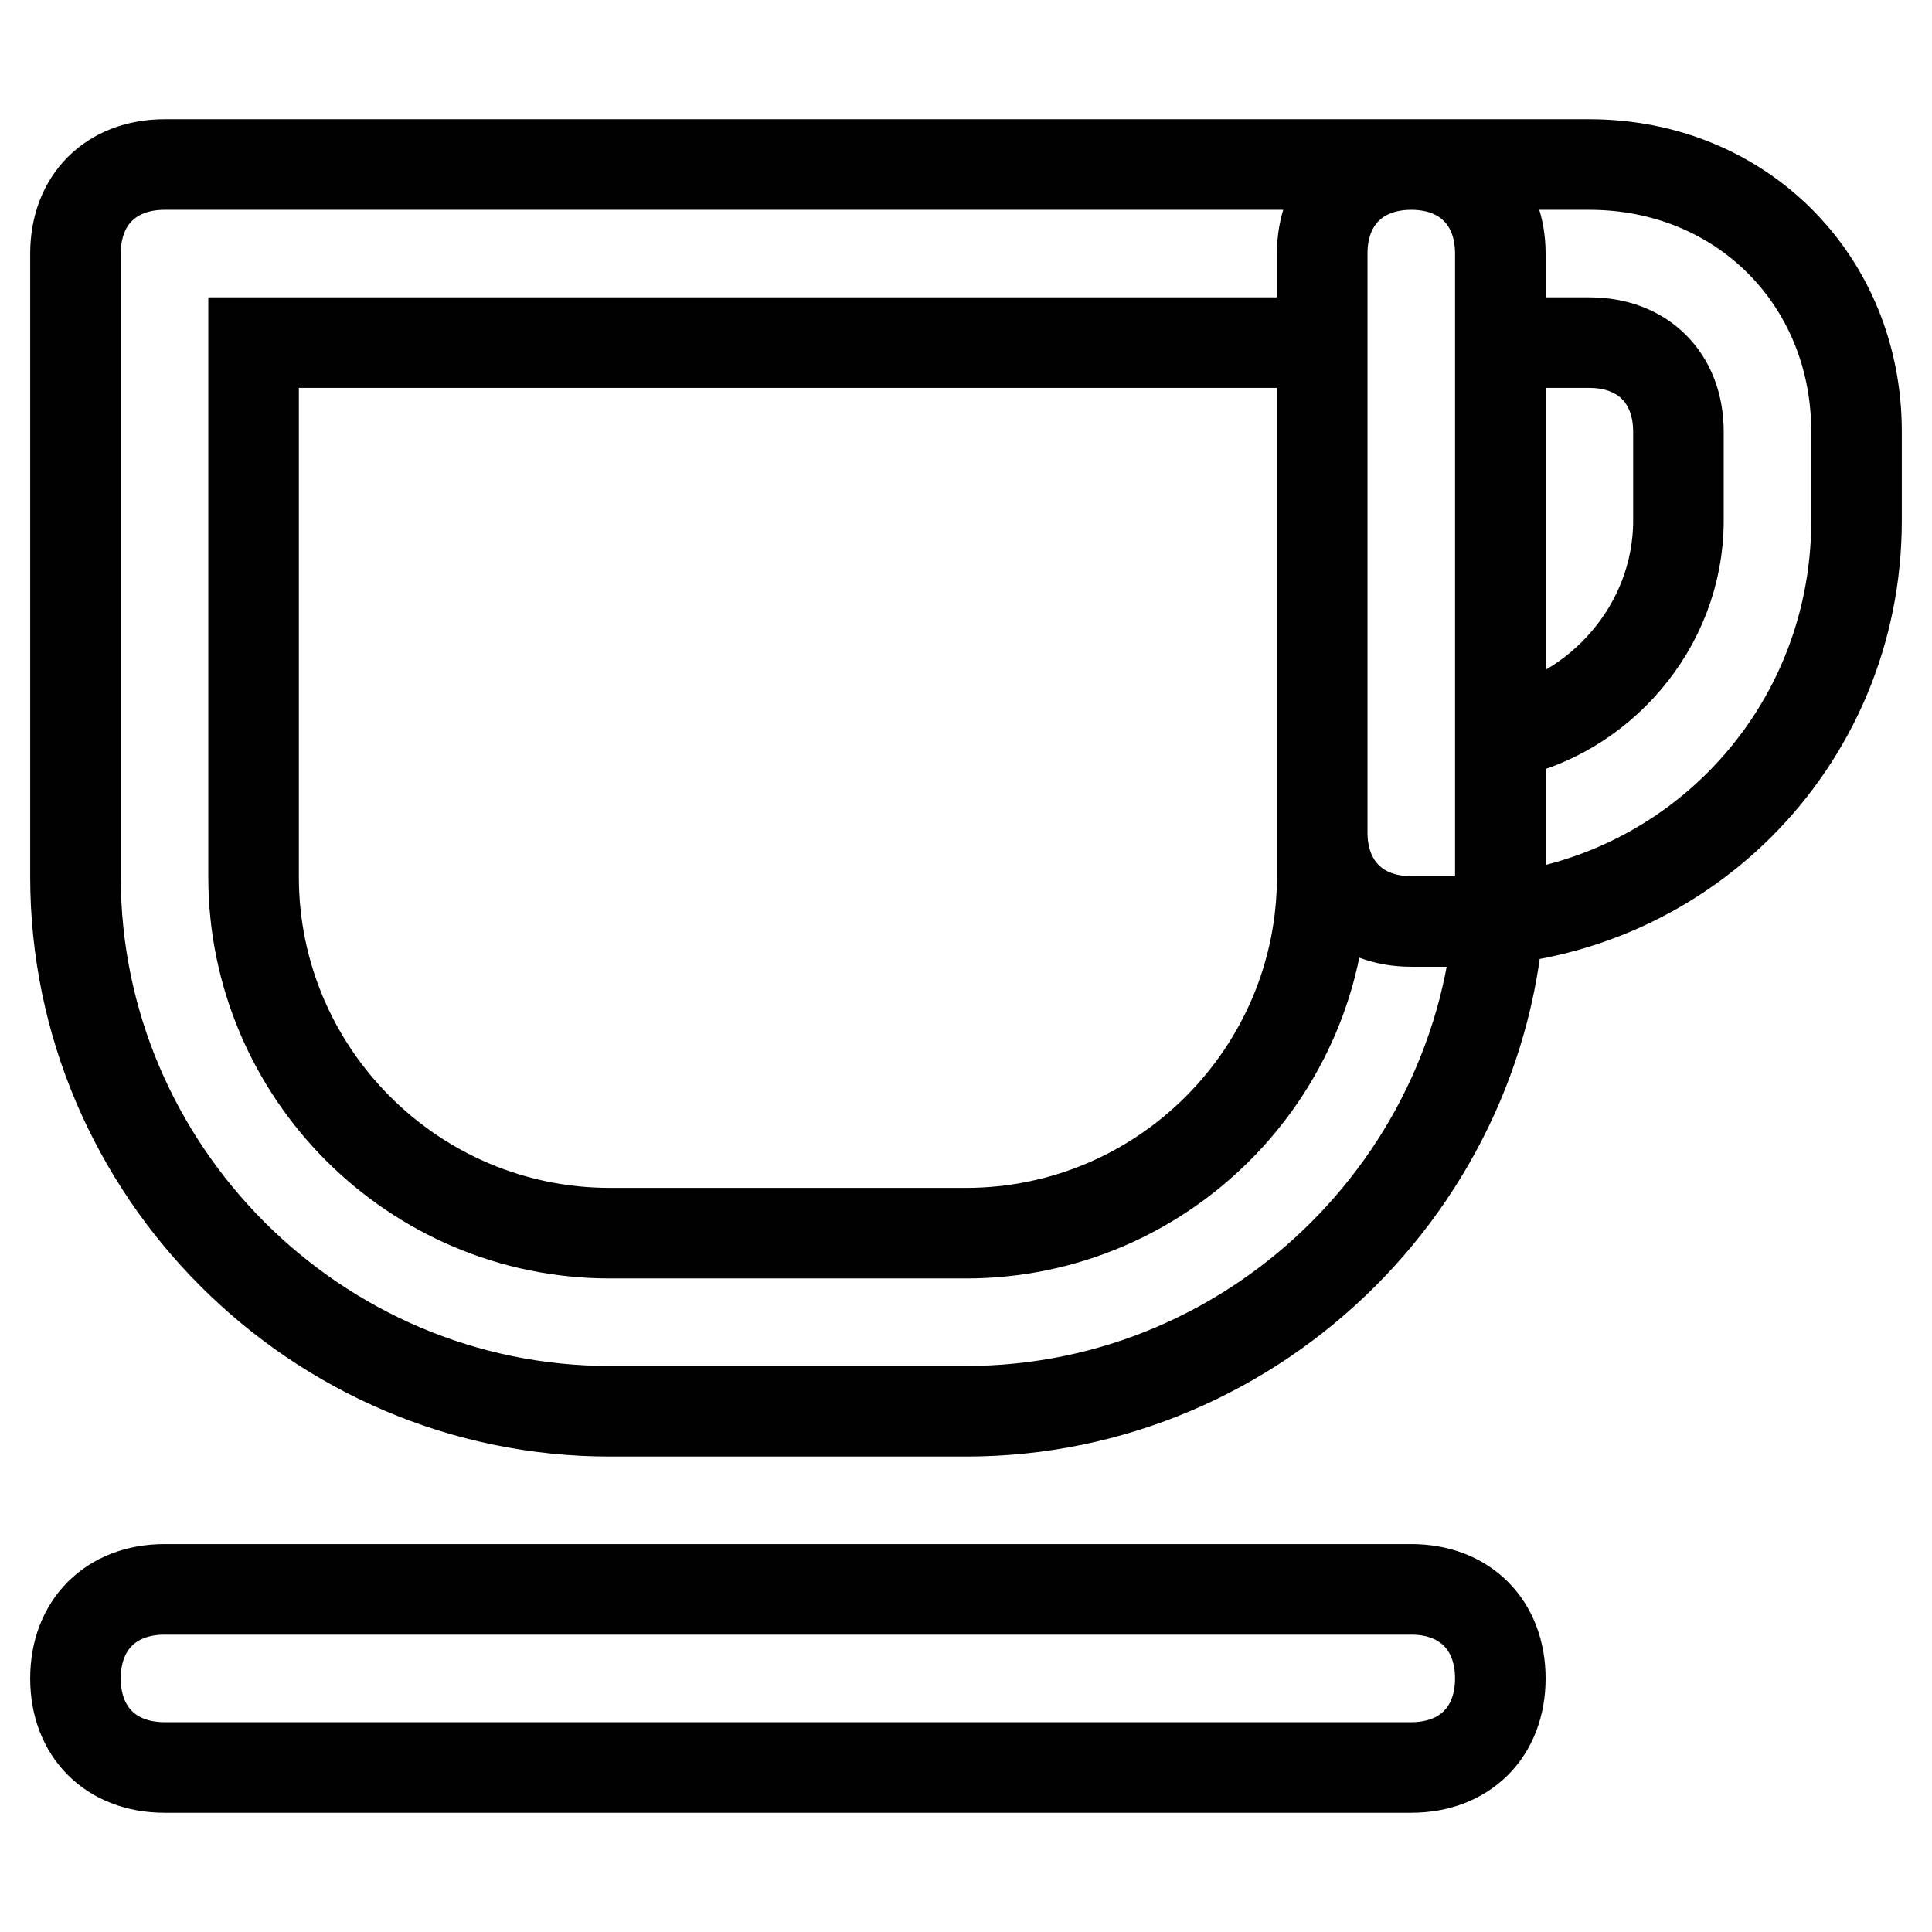
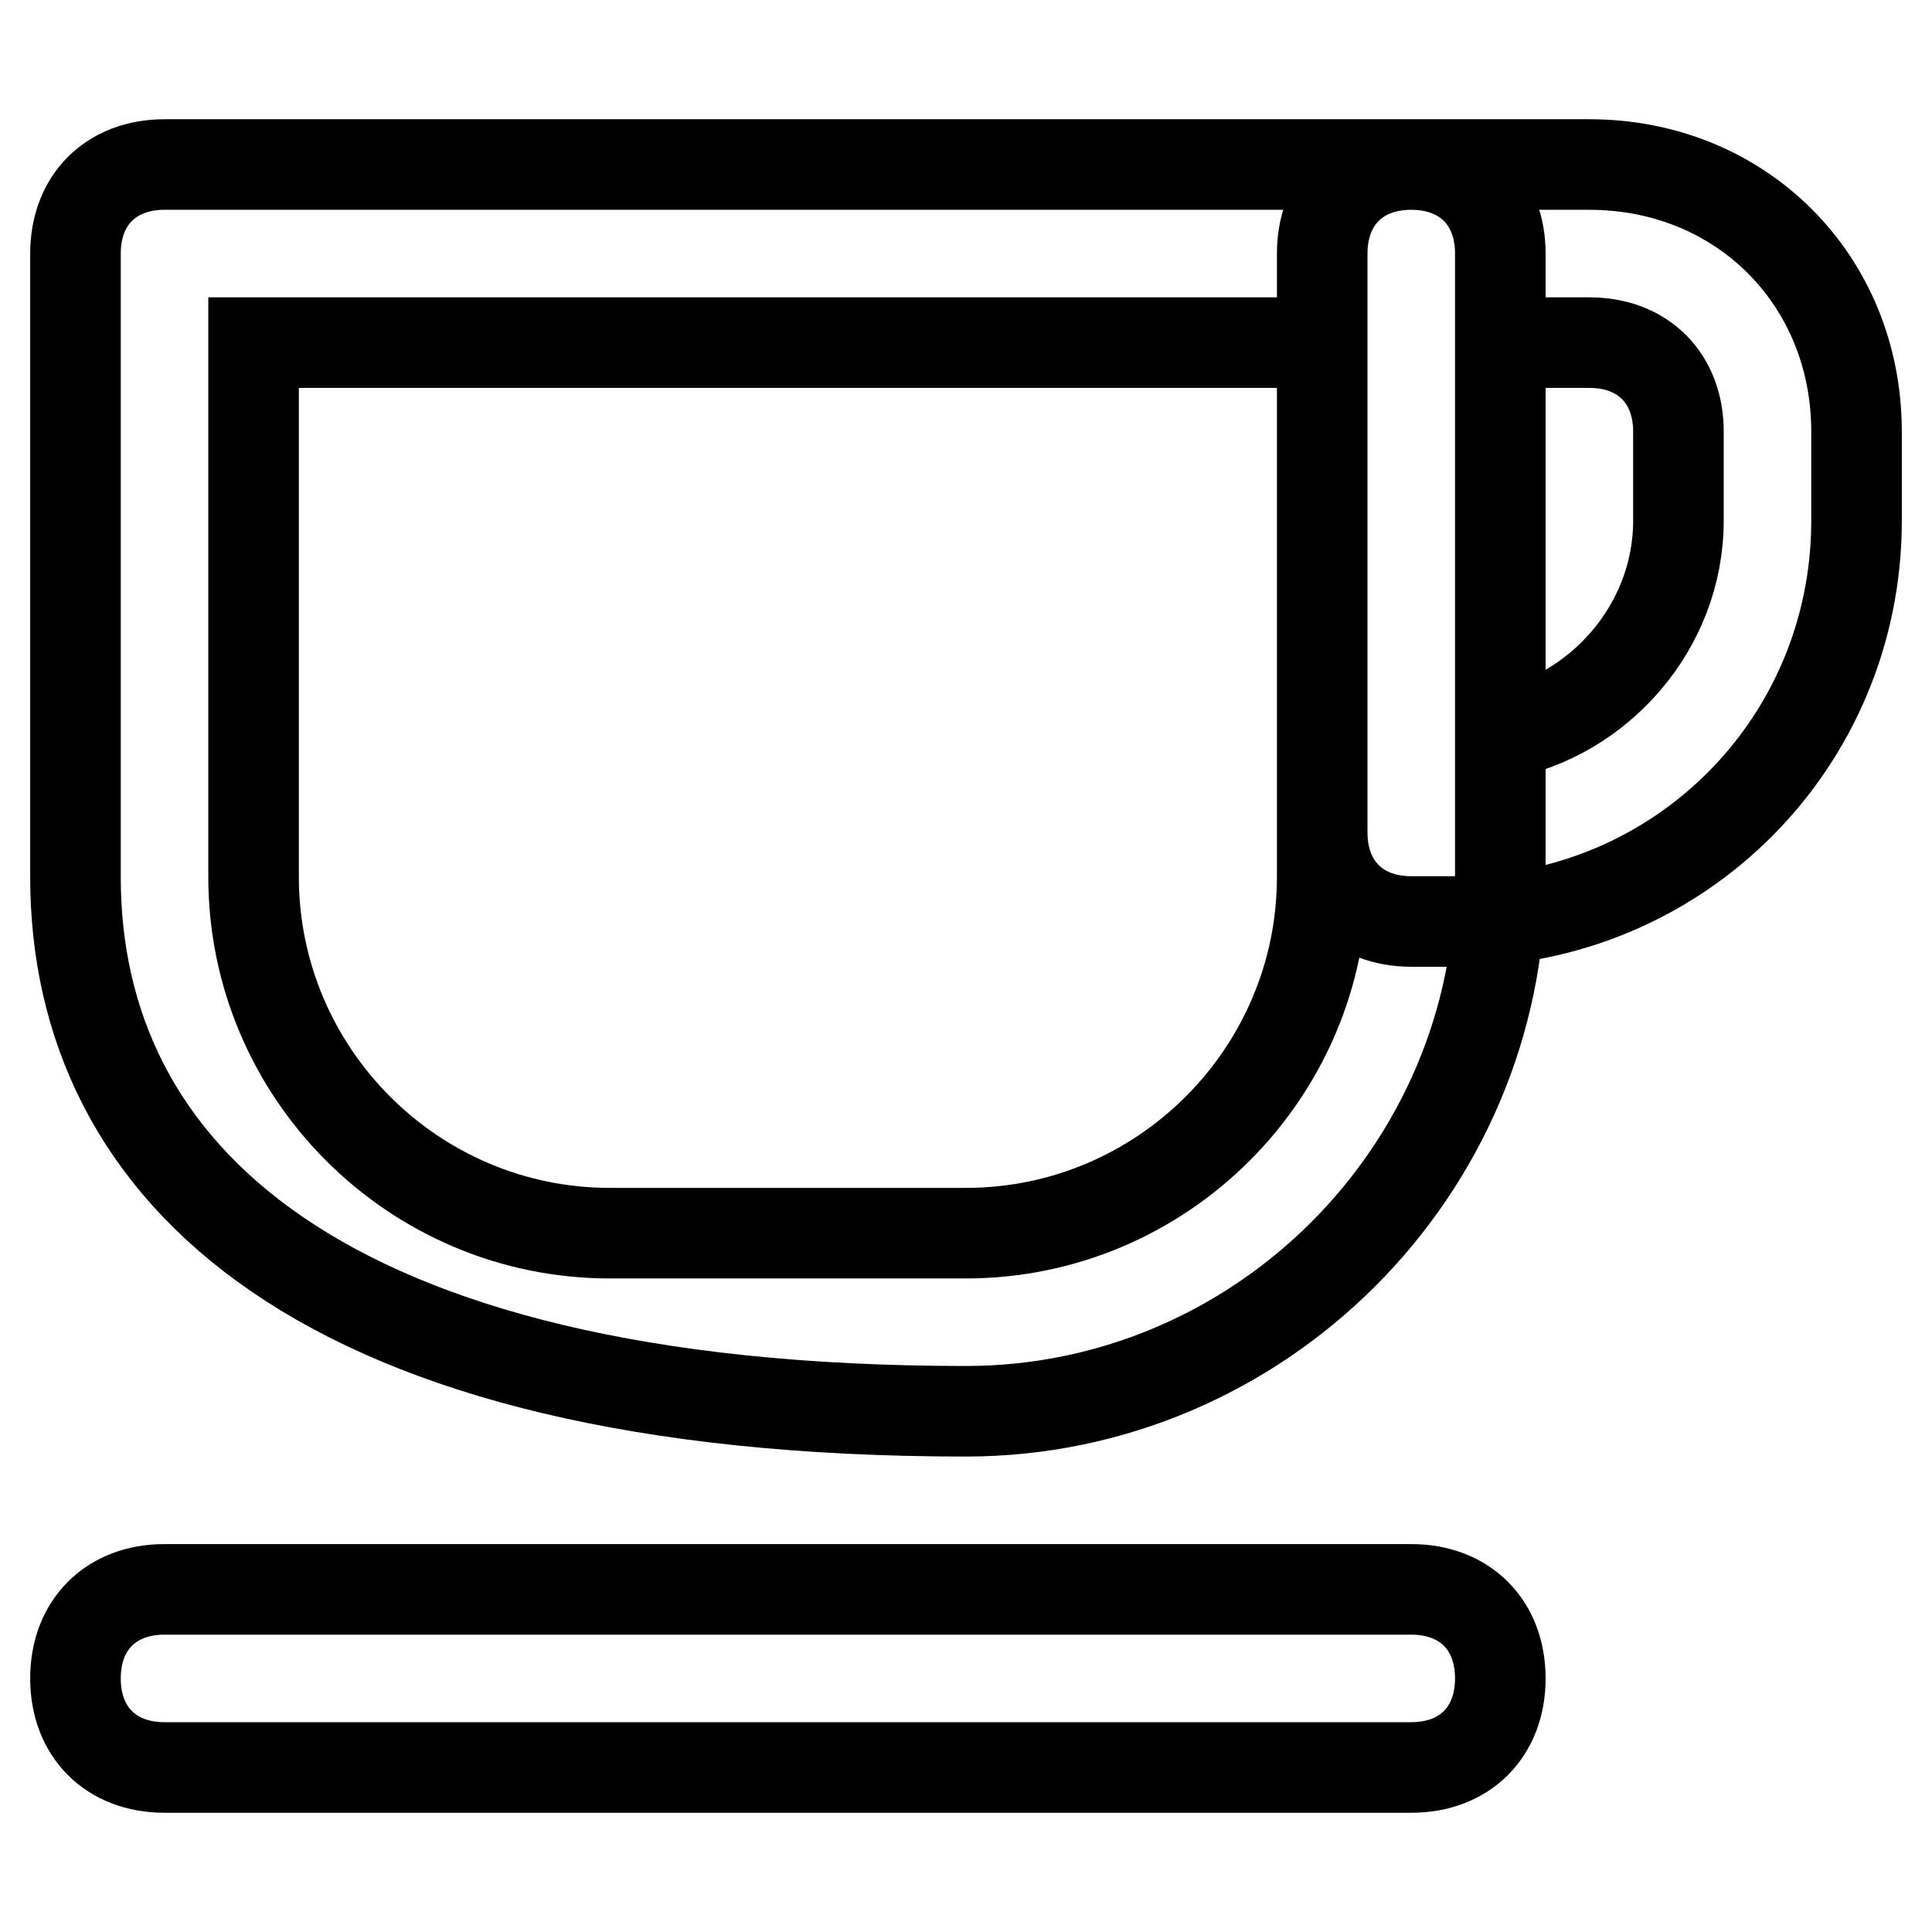
<svg xmlns="http://www.w3.org/2000/svg" version="1.1" x="0px" y="0px" viewBox="0 0 256 256" enable-background="new 0 0 256 256" xml:space="preserve">
  <g>
-     <path stroke-width="12" fill-opacity="0" stroke="#000000" d="M128,187H80.8C41.9,187,10,155.1,10,116.2V33.6c0-7.1,4.7-11.8,11.8-11.8H187c7.1,0,11.8,4.7,11.8,11.8 v82.6C198.8,155.1,166.9,187,128,187z M33.6,45.4v70.8c0,26,21.2,47.2,47.2,47.2H128c26,0,47.2-21.2,47.2-47.2V45.4H33.6z  M187,234.2H21.8c-7.1,0-11.8-4.7-11.8-11.8s4.7-11.8,11.8-11.8H187c7.1,0,11.8,4.7,11.8,11.8S194.1,234.2,187,234.2z M192.9,122.1 H187c-7.1,0-11.8-4.7-11.8-11.8V33.6c0-7.1,4.7-11.8,11.8-11.8h23.6c20.1,0,35.4,15.3,35.4,35.4V69 C246,98.5,222.4,122.1,192.9,122.1z M198.8,45.4v51.9c13-2.4,23.6-14.2,23.6-28.3V57.2c0-7.1-4.7-11.8-11.8-11.8H198.8z" />
+     <path stroke-width="12" fill-opacity="0" stroke="#000000" d="M128,187C41.9,187,10,155.1,10,116.2V33.6c0-7.1,4.7-11.8,11.8-11.8H187c7.1,0,11.8,4.7,11.8,11.8 v82.6C198.8,155.1,166.9,187,128,187z M33.6,45.4v70.8c0,26,21.2,47.2,47.2,47.2H128c26,0,47.2-21.2,47.2-47.2V45.4H33.6z  M187,234.2H21.8c-7.1,0-11.8-4.7-11.8-11.8s4.7-11.8,11.8-11.8H187c7.1,0,11.8,4.7,11.8,11.8S194.1,234.2,187,234.2z M192.9,122.1 H187c-7.1,0-11.8-4.7-11.8-11.8V33.6c0-7.1,4.7-11.8,11.8-11.8h23.6c20.1,0,35.4,15.3,35.4,35.4V69 C246,98.5,222.4,122.1,192.9,122.1z M198.8,45.4v51.9c13-2.4,23.6-14.2,23.6-28.3V57.2c0-7.1-4.7-11.8-11.8-11.8H198.8z" />
  </g>
</svg>